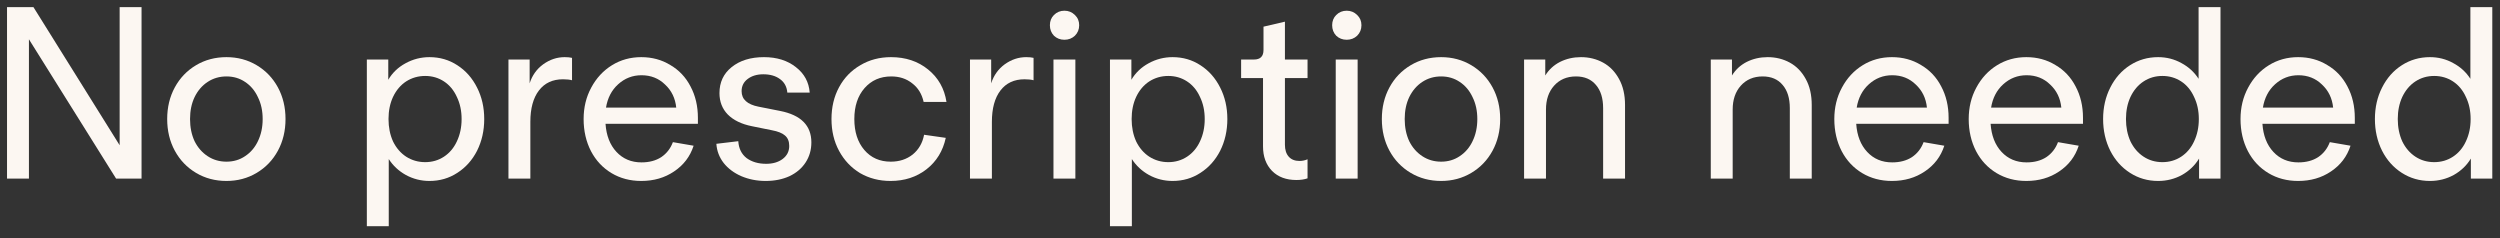
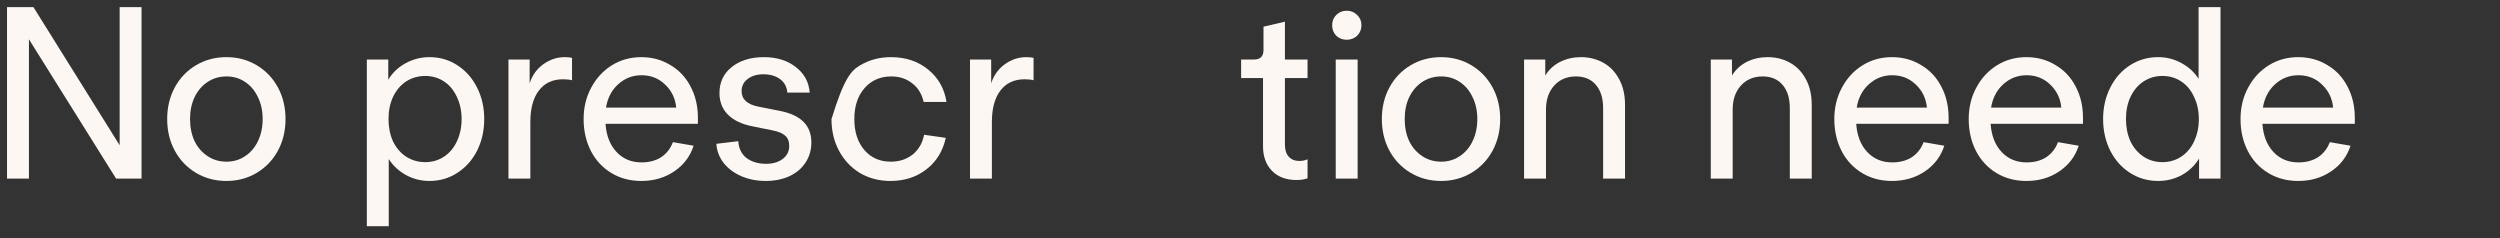
<svg xmlns="http://www.w3.org/2000/svg" width="168" height="16" viewBox="0 0 168 16" fill="none">
  <rect x="0" y="0" width="168" height="16" fill="#333333" stroke="none" />
-   <path d="M163.29 12.16C162.597 12.16 161.968 11.979 161.402 11.616C160.837 11.253 160.394 10.757 160.074 10.128C159.754 9.488 159.594 8.779 159.594 8C159.594 7.221 159.754 6.517 160.074 5.888C160.394 5.248 160.837 4.747 161.402 4.384C161.968 4.021 162.597 3.84 163.29 3.84C163.856 3.84 164.378 3.973 164.858 4.24C165.338 4.496 165.722 4.848 166.01 5.296V0.48H167.482V12H166.042V10.656C165.765 11.115 165.381 11.483 164.89 11.76C164.4 12.027 163.866 12.16 163.29 12.16ZM163.578 10.896C164.048 10.896 164.469 10.773 164.842 10.528C165.216 10.283 165.504 9.941 165.706 9.504C165.92 9.056 166.026 8.555 166.026 8C166.026 7.445 165.92 6.949 165.706 6.512C165.504 6.064 165.216 5.717 164.842 5.472C164.469 5.227 164.048 5.104 163.578 5.104C163.109 5.104 162.688 5.227 162.314 5.472C161.941 5.717 161.648 6.064 161.434 6.512C161.232 6.949 161.13 7.445 161.13 8C161.13 8.555 161.232 9.056 161.434 9.504C161.648 9.941 161.941 10.283 162.314 10.528C162.688 10.773 163.109 10.896 163.578 10.896Z" fill="#FCF7F2" />
  <path d="M154.435 12.16C153.688 12.16 153.022 11.984 152.435 11.632C151.848 11.28 151.39 10.789 151.059 10.16C150.728 9.52 150.563 8.8 150.563 8C150.563 7.221 150.734 6.517 151.075 5.888C151.416 5.248 151.88 4.747 152.467 4.384C153.054 4.021 153.71 3.84 154.435 3.84C155.16 3.84 155.811 4.016 156.387 4.368C156.974 4.709 157.427 5.189 157.747 5.808C158.078 6.427 158.243 7.131 158.243 7.92V8.32H152.035C152.088 9.109 152.334 9.739 152.771 10.208C153.208 10.677 153.768 10.912 154.451 10.912C154.974 10.912 155.416 10.795 155.779 10.56C156.142 10.315 156.403 9.979 156.563 9.552L157.955 9.792C157.72 10.517 157.283 11.093 156.643 11.52C156.014 11.947 155.278 12.16 154.435 12.16ZM156.787 7.232C156.723 6.603 156.472 6.085 156.035 5.68C155.608 5.264 155.08 5.056 154.451 5.056C153.854 5.056 153.331 5.259 152.883 5.664C152.446 6.059 152.174 6.581 152.067 7.232H156.787Z" fill="#FCF7F2" />
  <path d="M145.025 12.16C144.331 12.16 143.702 11.979 143.137 11.616C142.571 11.253 142.129 10.757 141.809 10.128C141.489 9.488 141.329 8.779 141.329 8C141.329 7.221 141.489 6.517 141.809 5.888C142.129 5.248 142.571 4.747 143.137 4.384C143.702 4.021 144.331 3.84 145.025 3.84C145.59 3.84 146.113 3.973 146.593 4.24C147.073 4.496 147.457 4.848 147.745 5.296V0.48H149.217V12H147.777V10.656C147.499 11.115 147.115 11.483 146.625 11.76C146.134 12.027 145.601 12.16 145.025 12.16ZM145.313 10.896C145.782 10.896 146.203 10.773 146.577 10.528C146.95 10.283 147.238 9.941 147.441 9.504C147.654 9.056 147.761 8.555 147.761 8C147.761 7.445 147.654 6.949 147.441 6.512C147.238 6.064 146.95 5.717 146.577 5.472C146.203 5.227 145.782 5.104 145.313 5.104C144.843 5.104 144.422 5.227 144.049 5.472C143.675 5.717 143.382 6.064 143.169 6.512C142.966 6.949 142.865 7.445 142.865 8C142.865 8.555 142.966 9.056 143.169 9.504C143.382 9.941 143.675 10.283 144.049 10.528C144.422 10.773 144.843 10.896 145.313 10.896Z" fill="#FCF7F2" />
  <path d="M136.169 12.16C135.423 12.16 134.756 11.984 134.169 11.632C133.583 11.28 133.124 10.789 132.793 10.16C132.463 9.52 132.297 8.8 132.297 8C132.297 7.221 132.468 6.517 132.809 5.888C133.151 5.248 133.615 4.747 134.201 4.384C134.788 4.021 135.444 3.84 136.169 3.84C136.895 3.84 137.545 4.016 138.121 4.368C138.708 4.709 139.161 5.189 139.481 5.808C139.812 6.427 139.977 7.131 139.977 7.92V8.32H133.769C133.823 9.109 134.068 9.739 134.505 10.208C134.943 10.677 135.503 10.912 136.185 10.912C136.708 10.912 137.151 10.795 137.513 10.56C137.876 10.315 138.137 9.979 138.297 9.552L139.689 9.792C139.455 10.517 139.017 11.093 138.377 11.52C137.748 11.947 137.012 12.16 136.169 12.16ZM138.521 7.232C138.457 6.603 138.207 6.085 137.769 5.68C137.343 5.264 136.815 5.056 136.185 5.056C135.588 5.056 135.065 5.259 134.617 5.664C134.18 6.059 133.908 6.581 133.801 7.232H138.521Z" fill="#FCF7F2" />
  <path d="M127.138 12.16C126.391 12.16 125.725 11.984 125.138 11.632C124.551 11.28 124.093 10.789 123.762 10.16C123.431 9.52 123.266 8.8 123.266 8C123.266 7.221 123.437 6.517 123.778 5.888C124.119 5.248 124.583 4.747 125.17 4.384C125.757 4.021 126.413 3.84 127.138 3.84C127.863 3.84 128.514 4.016 129.09 4.368C129.677 4.709 130.13 5.189 130.45 5.808C130.781 6.427 130.946 7.131 130.946 7.92V8.32H124.738C124.791 9.109 125.037 9.739 125.474 10.208C125.911 10.677 126.471 10.912 127.154 10.912C127.677 10.912 128.119 10.795 128.482 10.56C128.845 10.315 129.106 9.979 129.266 9.552L130.658 9.792C130.423 10.517 129.986 11.093 129.346 11.52C128.717 11.947 127.981 12.16 127.138 12.16ZM129.49 7.232C129.426 6.603 129.175 6.085 128.738 5.68C128.311 5.264 127.783 5.056 127.154 5.056C126.557 5.056 126.034 5.259 125.586 5.664C125.149 6.059 124.877 6.581 124.77 7.232H129.49Z" fill="#FCF7F2" />
  <path d="M116.388 4V5.072C116.634 4.677 116.964 4.373 117.38 4.16C117.807 3.947 118.276 3.84 118.788 3.84C119.332 3.84 119.828 3.963 120.276 4.208C120.724 4.453 121.082 4.821 121.348 5.312C121.615 5.792 121.748 6.373 121.748 7.056V12H120.276V7.264C120.276 6.603 120.116 6.085 119.796 5.712C119.476 5.328 119.028 5.136 118.452 5.136C117.844 5.136 117.354 5.344 116.98 5.76C116.618 6.165 116.436 6.699 116.436 7.36V12H114.964V4H116.388Z" fill="#FCF7F2" />
  <path d="M103.842 4V5.072C104.087 4.677 104.418 4.373 104.834 4.16C105.26 3.947 105.73 3.84 106.242 3.84C106.786 3.84 107.282 3.963 107.73 4.208C108.178 4.453 108.535 4.821 108.802 5.312C109.068 5.792 109.202 6.373 109.202 7.056V12H107.73V7.264C107.73 6.603 107.57 6.085 107.25 5.712C106.93 5.328 106.482 5.136 105.906 5.136C105.298 5.136 104.807 5.344 104.434 5.76C104.071 6.165 103.89 6.699 103.89 7.36V12H102.418V4H103.842Z" fill="#FCF7F2" />
  <path d="M96.844 12.16C96.087 12.16 95.404 11.979 94.796 11.616C94.188 11.253 93.713 10.757 93.372 10.128C93.031 9.499 92.86 8.789 92.86 8C92.86 7.211 93.031 6.501 93.372 5.872C93.713 5.243 94.188 4.747 94.796 4.384C95.404 4.021 96.087 3.84 96.844 3.84C97.591 3.84 98.268 4.021 98.876 4.384C99.484 4.747 99.959 5.243 100.3 5.872C100.641 6.501 100.812 7.211 100.812 8C100.812 8.789 100.641 9.499 100.3 10.128C99.959 10.757 99.484 11.253 98.876 11.616C98.268 11.979 97.591 12.16 96.844 12.16ZM96.844 10.864C97.313 10.864 97.729 10.741 98.092 10.496C98.465 10.251 98.753 9.915 98.956 9.488C99.169 9.051 99.276 8.555 99.276 8C99.276 7.445 99.169 6.955 98.956 6.528C98.753 6.091 98.465 5.749 98.092 5.504C97.729 5.259 97.313 5.136 96.844 5.136C96.374 5.136 95.953 5.259 95.58 5.504C95.207 5.749 94.913 6.091 94.7 6.528C94.497 6.955 94.396 7.445 94.396 8C94.396 8.555 94.497 9.051 94.7 9.488C94.913 9.915 95.207 10.251 95.58 10.496C95.953 10.741 96.374 10.864 96.844 10.864Z" fill="#FCF7F2" />
  <path d="M91.233 4V12H89.761V4H91.233ZM90.497 2.672C90.22 2.672 89.985 2.581 89.793 2.4C89.612 2.208 89.521 1.973 89.521 1.696C89.521 1.419 89.612 1.189 89.793 1.008C89.985 0.816 90.22 0.72 90.497 0.72C90.775 0.72 91.009 0.816 91.201 1.008C91.393 1.189 91.489 1.419 91.489 1.696C91.489 1.973 91.393 2.208 91.201 2.4C91.009 2.581 90.775 2.672 90.497 2.672Z" fill="#FCF7F2" />
  <path d="M87.115 12.096C86.432 12.096 85.888 11.893 85.483 11.488C85.078 11.072 84.875 10.523 84.875 9.84V5.248H83.403V4H84.267C84.694 4 84.907 3.787 84.907 3.36V1.792L86.347 1.456V4H87.867V5.248H86.347V9.728C86.347 10.069 86.432 10.336 86.603 10.528C86.774 10.72 87.014 10.816 87.323 10.816C87.515 10.816 87.696 10.779 87.867 10.704V11.984C87.654 12.059 87.403 12.096 87.115 12.096Z" fill="#FCF7F2" />
-   <path d="M78.797 3.84C79.491 3.84 80.115 4.021 80.669 4.384C81.235 4.747 81.677 5.248 81.998 5.888C82.317 6.517 82.478 7.221 82.478 8C82.478 8.779 82.317 9.488 81.998 10.128C81.677 10.757 81.235 11.253 80.669 11.616C80.115 11.979 79.491 12.16 78.797 12.16C78.232 12.16 77.704 12.027 77.213 11.76C76.734 11.493 76.35 11.136 76.061 10.688V15.2H74.59V4H76.029V5.36C76.307 4.891 76.691 4.523 77.181 4.256C77.683 3.979 78.222 3.84 78.797 3.84ZM78.51 5.104C78.04 5.104 77.614 5.227 77.23 5.472C76.856 5.717 76.563 6.064 76.35 6.512C76.147 6.949 76.046 7.445 76.046 8C76.046 8.555 76.147 9.056 76.35 9.504C76.563 9.941 76.856 10.283 77.23 10.528C77.614 10.773 78.04 10.896 78.51 10.896C78.979 10.896 79.4 10.773 79.773 10.528C80.147 10.283 80.435 9.941 80.638 9.504C80.851 9.056 80.957 8.555 80.957 8C80.957 7.445 80.851 6.949 80.638 6.512C80.435 6.064 80.147 5.717 79.773 5.472C79.4 5.227 78.979 5.104 78.51 5.104Z" fill="#FCF7F2" />
-   <path d="M72.265 4V12H70.793V4H72.265ZM71.529 2.672C71.251 2.672 71.017 2.581 70.825 2.4C70.643 2.208 70.553 1.973 70.553 1.696C70.553 1.419 70.643 1.189 70.825 1.008C71.017 0.816 71.251 0.72 71.529 0.72C71.806 0.72 72.041 0.816 72.233 1.008C72.425 1.189 72.521 1.419 72.521 1.696C72.521 1.973 72.425 2.208 72.233 2.4C72.041 2.581 71.806 2.672 71.529 2.672Z" fill="#FCF7F2" />
  <path d="M66.607 4V5.6C66.778 5.067 67.082 4.64 67.519 4.32C67.967 4 68.447 3.84 68.959 3.84C69.162 3.84 69.327 3.856 69.455 3.888V5.392C69.295 5.349 69.093 5.328 68.847 5.328C68.154 5.328 67.615 5.579 67.231 6.08C66.847 6.581 66.655 7.285 66.655 8.192V12H65.183V4H66.607Z" fill="#FCF7F2" />
-   <path d="M59.843 12.16C59.086 12.16 58.404 11.984 57.795 11.632C57.198 11.269 56.729 10.773 56.388 10.144C56.046 9.515 55.876 8.8 55.876 8C55.876 7.2 56.046 6.485 56.388 5.856C56.729 5.227 57.203 4.736 57.812 4.384C58.419 4.021 59.108 3.84 59.876 3.84C60.857 3.84 61.689 4.117 62.371 4.672C63.054 5.227 63.465 5.952 63.603 6.848H62.068C61.95 6.315 61.694 5.899 61.3 5.6C60.916 5.291 60.446 5.136 59.892 5.136C59.156 5.136 58.558 5.397 58.099 5.92C57.641 6.443 57.411 7.136 57.411 8C57.411 8.864 57.636 9.557 58.084 10.08C58.532 10.603 59.123 10.864 59.859 10.864C60.435 10.864 60.926 10.704 61.331 10.384C61.737 10.053 61.993 9.611 62.099 9.056L63.556 9.264C63.364 10.149 62.931 10.853 62.26 11.376C61.587 11.899 60.782 12.16 59.843 12.16Z" fill="#FCF7F2" />
+   <path d="M59.843 12.16C59.086 12.16 58.404 11.984 57.795 11.632C57.198 11.269 56.729 10.773 56.388 10.144C56.046 9.515 55.876 8.8 55.876 8C56.729 5.227 57.203 4.736 57.812 4.384C58.419 4.021 59.108 3.84 59.876 3.84C60.857 3.84 61.689 4.117 62.371 4.672C63.054 5.227 63.465 5.952 63.603 6.848H62.068C61.95 6.315 61.694 5.899 61.3 5.6C60.916 5.291 60.446 5.136 59.892 5.136C59.156 5.136 58.558 5.397 58.099 5.92C57.641 6.443 57.411 7.136 57.411 8C57.411 8.864 57.636 9.557 58.084 10.08C58.532 10.603 59.123 10.864 59.859 10.864C60.435 10.864 60.926 10.704 61.331 10.384C61.737 10.053 61.993 9.611 62.099 9.056L63.556 9.264C63.364 10.149 62.931 10.853 62.26 11.376C61.587 11.899 60.782 12.16 59.843 12.16Z" fill="#FCF7F2" />
  <path d="M51.452 12.16C50.866 12.16 50.322 12.053 49.82 11.84C49.33 11.627 48.935 11.333 48.636 10.96C48.338 10.576 48.172 10.144 48.14 9.664L49.612 9.488C49.644 9.979 49.831 10.357 50.172 10.624C50.524 10.88 50.962 11.008 51.484 11.008C51.932 11.008 52.3 10.901 52.588 10.688C52.887 10.464 53.036 10.171 53.036 9.808C53.036 9.499 52.94 9.264 52.748 9.104C52.567 8.944 52.274 8.827 51.868 8.752L50.524 8.48C49.831 8.341 49.292 8.08 48.908 7.696C48.535 7.312 48.348 6.832 48.348 6.256C48.348 5.531 48.62 4.949 49.164 4.512C49.719 4.064 50.444 3.84 51.34 3.84C52.204 3.84 52.919 4.064 53.484 4.512C54.05 4.949 54.359 5.52 54.412 6.224H52.908C52.876 5.829 52.711 5.525 52.412 5.312C52.124 5.099 51.751 4.992 51.292 4.992C50.866 4.992 50.514 5.099 50.236 5.312C49.97 5.515 49.836 5.787 49.836 6.128C49.836 6.672 50.215 7.019 50.972 7.168L52.428 7.456C53.826 7.733 54.524 8.437 54.524 9.568C54.524 10.069 54.396 10.517 54.14 10.912C53.884 11.307 53.522 11.616 53.052 11.84C52.583 12.053 52.05 12.16 51.452 12.16Z" fill="#FCF7F2" />
  <path d="M43.091 12.16C42.345 12.16 41.678 11.984 41.091 11.632C40.505 11.28 40.046 10.789 39.715 10.16C39.385 9.52 39.219 8.8 39.219 8C39.219 7.221 39.39 6.517 39.731 5.888C40.073 5.248 40.537 4.747 41.123 4.384C41.71 4.021 42.366 3.84 43.091 3.84C43.817 3.84 44.467 4.016 45.043 4.368C45.63 4.709 46.083 5.189 46.403 5.808C46.734 6.427 46.899 7.131 46.899 7.92V8.32H40.691C40.745 9.109 40.99 9.739 41.427 10.208C41.865 10.677 42.425 10.912 43.107 10.912C43.63 10.912 44.073 10.795 44.435 10.56C44.798 10.315 45.059 9.979 45.219 9.552L46.611 9.792C46.377 10.517 45.939 11.093 45.299 11.52C44.67 11.947 43.934 12.16 43.091 12.16ZM45.443 7.232C45.379 6.603 45.129 6.085 44.691 5.68C44.265 5.264 43.737 5.056 43.107 5.056C42.51 5.056 41.987 5.259 41.539 5.664C41.102 6.059 40.83 6.581 40.723 7.232H45.443Z" fill="#FCF7F2" />
  <path d="M35.592 4V5.6C35.762 5.067 36.066 4.64 36.504 4.32C36.952 4 37.432 3.84 37.944 3.84C38.146 3.84 38.312 3.856 38.44 3.888V5.392C38.28 5.349 38.077 5.328 37.832 5.328C37.138 5.328 36.6 5.579 36.216 6.08C35.832 6.581 35.64 7.285 35.64 8.192V12H34.168V4H35.592Z" fill="#FCF7F2" />
  <path d="M28.86 3.84C29.553 3.84 30.177 4.021 30.732 4.384C31.297 4.747 31.74 5.248 32.06 5.888C32.38 6.517 32.54 7.221 32.54 8C32.54 8.779 32.38 9.488 32.06 10.128C31.74 10.757 31.297 11.253 30.732 11.616C30.177 11.979 29.553 12.16 28.86 12.16C28.295 12.16 27.767 12.027 27.276 11.76C26.796 11.493 26.412 11.136 26.124 10.688V15.2H24.652V4H26.092V5.36C26.369 4.891 26.753 4.523 27.244 4.256C27.745 3.979 28.284 3.84 28.86 3.84ZM28.572 5.104C28.103 5.104 27.676 5.227 27.292 5.472C26.919 5.717 26.625 6.064 26.412 6.512C26.209 6.949 26.108 7.445 26.108 8C26.108 8.555 26.209 9.056 26.412 9.504C26.625 9.941 26.919 10.283 27.292 10.528C27.676 10.773 28.103 10.896 28.572 10.896C29.041 10.896 29.463 10.773 29.836 10.528C30.209 10.283 30.497 9.941 30.7 9.504C30.913 9.056 31.02 8.555 31.02 8C31.02 7.445 30.913 6.949 30.7 6.512C30.497 6.064 30.209 5.717 29.836 5.472C29.463 5.227 29.041 5.104 28.572 5.104Z" fill="#FCF7F2" />
  <path d="M15.219 12.16C14.461 12.16 13.779 11.979 13.171 11.616C12.563 11.253 12.088 10.757 11.747 10.128C11.405 9.499 11.235 8.789 11.235 8C11.235 7.211 11.405 6.501 11.747 5.872C12.088 5.243 12.563 4.747 13.171 4.384C13.779 4.021 14.461 3.84 15.219 3.84C15.966 3.84 16.643 4.021 17.251 4.384C17.859 4.747 18.334 5.243 18.675 5.872C19.016 6.501 19.187 7.211 19.187 8C19.187 8.789 19.016 9.499 18.675 10.128C18.334 10.757 17.859 11.253 17.251 11.616C16.643 11.979 15.966 12.16 15.219 12.16ZM15.219 10.864C15.688 10.864 16.104 10.741 16.467 10.496C16.84 10.251 17.128 9.915 17.331 9.488C17.544 9.051 17.651 8.555 17.651 8C17.651 7.445 17.544 6.955 17.331 6.528C17.128 6.091 16.84 5.749 16.467 5.504C16.104 5.259 15.688 5.136 15.219 5.136C14.749 5.136 14.328 5.259 13.955 5.504C13.582 5.749 13.288 6.091 13.075 6.528C12.872 6.955 12.771 7.445 12.771 8C12.771 8.555 12.872 9.051 13.075 9.488C13.288 9.915 13.582 10.251 13.955 10.496C14.328 10.741 14.749 10.864 15.219 10.864Z" fill="#FCF7F2" />
  <path d="M2.248 0.48L8.04 9.76V0.48H9.512V12H7.8L1.944 2.64V12H0.472V0.48H2.248Z" fill="#FCF7F2" />
</svg>